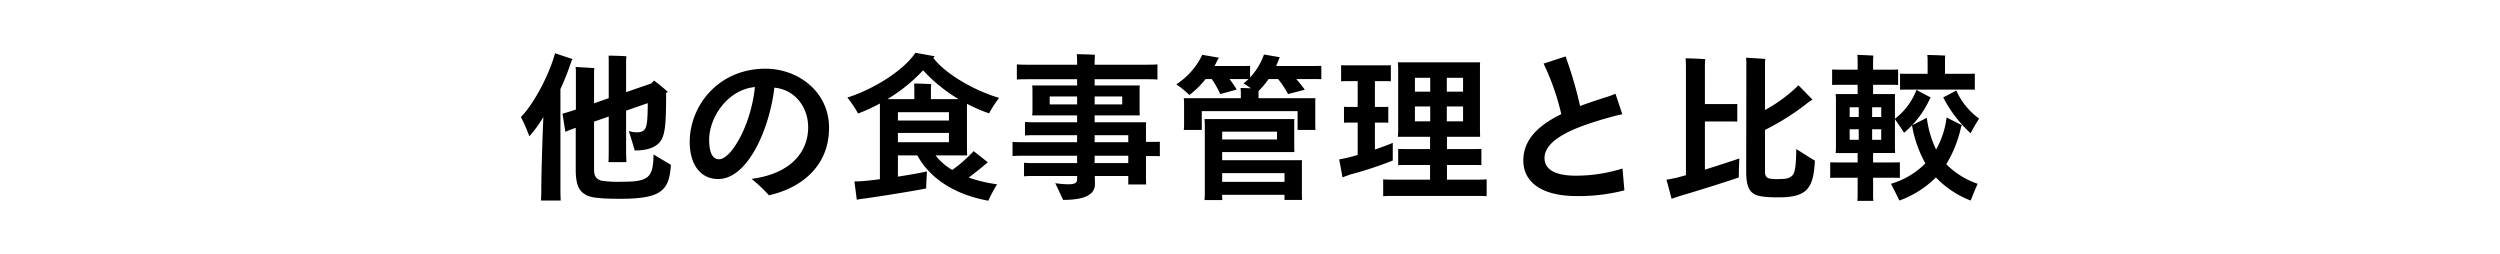
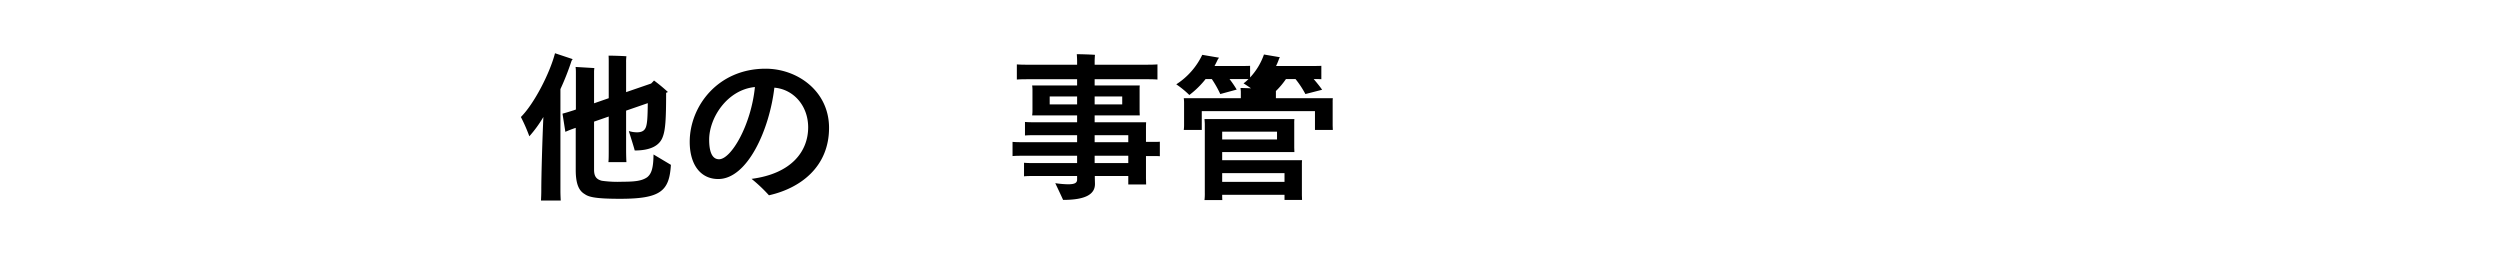
<svg xmlns="http://www.w3.org/2000/svg" viewBox="0 0 690 70" width="690" height="70">
  <g id="compare02-ttl" data-name="レイヤー 2">
    <path d="M154.677,52.622c0,.968.044,1.98.089,2.728H149.31c.044-.747.088-1.76.088-2.728,0-4.18.264-13.288.571-20.328a34.13,34.13,0,0,1-3.872,5.324,45.692,45.692,0,0,0-2.331-5.324c3.695-3.696,8.008-12.144,9.415-17.6l4.885,1.628a3.795,3.795,0,0,0-.309.439,72.231,72.231,0,0,1-3.08,7.832Zm30.492-7.128c-.439,7.216-2.772,9.372-14.036,9.372-6.424,0-8.58-.44-9.724-1.276-1.628-.924-2.508-2.816-2.508-6.688V35.286a30.395,30.395,0,0,0-2.86,1.101L155.25,31.37c.836-.22,1.848-.528,3.08-.924l.616-.22V19.753a9.644,9.644,0,0,0-.088-1.275l5.191.308a6.495,6.495,0,0,0-.088,1.101v8.623l4.048-1.407v-9.9c0-.572,0-1.364-.044-1.848,1.013,0,3.916.088,4.929.176a10.839,10.839,0,0,0-.089,1.672v8.227l6.908-2.375c.309-.309.572-.572.792-.836a47.013,47.013,0,0,1,3.828,3.168,1.625,1.625,0,0,1-.483.22c0,7.567-.221,10.296-.925,12.143-.836,2.376-3.256,3.784-7.744,3.784-.22-.924-1.1-3.651-1.628-5.368a7.693,7.693,0,0,0,2.244.353c1.408,0,2.156-.484,2.508-1.54.309-.969.44-2.332.484-6.512l-5.984,2.067v10.56c0,1.629.045,2.948.089,3.652h-4.973c.088-.66.088-2.023.088-3.652V32.162L163.961,33.57V46.858c0,1.98.792,2.684,2.156,3.036a32.119,32.119,0,0,0,5.72.264c3.564,0,5.368-.264,6.776-1.232,1.143-.924,1.716-2.375,1.76-6.291Z" />
    <path d="M228.817,35.286c0,10.78-7.92,16.676-16.588,18.612a42.234,42.234,0,0,0-4.796-4.532c11.132-1.452,15.62-7.7,15.62-14.212,0-5.984-4.048-10.516-9.328-10.956C212.361,35.814,206.29,49.41,198.237,49.41c-4.972,0-7.876-4.092-7.876-10.252,0-9.855,7.788-20.196,20.944-20.196C220.061,18.961,228.817,25.122,228.817,35.286Zm-20.46-11.264c-7.655.748-12.628,8.491-12.628,14.52,0,3.3.792,5.412,2.728,5.412C201.801,43.954,207.301,34.538,208.357,24.022Z" />
-     <path d="M267.362,49.013a40.037,40.037,0,0,0,7.832,1.849,39.676,39.676,0,0,0-2.42,4.532c-9.812-1.76-16.412-6.6-19.58-12.496h-5.368V48.75c3.433-.527,6.644-1.1,8.008-1.452-.088,1.673-.22,4.137-.22,4.708-2.816.616-12.804,2.2-16.895,2.772a21.485,21.485,0,0,0-2.244.352l-.66-5.06c.748,0,1.98-.044,2.815-.132,1.101-.089,2.597-.265,4.225-.484V28.554a43.509,43.509,0,0,1-6.028,2.772,32.026,32.026,0,0,0-2.948-4.4c6.82-2.155,15.269-7.172,18.788-12.363.397.088,3.168.572,5.324.968l-.396.44c3.388,4.531,11.527,9.107,18.172,11.043a30.202,30.202,0,0,0-2.772,4.269,41.47,41.47,0,0,1-6.116-2.64V41.27l.044,1.628H258.21a16.012,16.012,0,0,0,4.62,4.004,38.422,38.422,0,0,0,5.896-5.192l3.916,3.08a4.873,4.873,0,0,0-.44.352C271.014,46.198,269.122,47.694,267.362,49.013Zm-22.44-21.648h7.436V24.154c0-.176-.044-.748-.088-1.1,1.056,0,3.784.088,4.752.176a7.192,7.192,0,0,0-.088.968v3.168h7.655a43.173,43.173,0,0,1-9.812-7.964A46.229,46.229,0,0,1,244.921,27.366Zm2.904,5.896h14.08V30.974h-14.08Zm0,5.984h14.08V36.694h-14.08Z" />
    <path d="M320.118,39.114v4.004c-.528-.044-.968-.044-1.408-.044h-2.42v6.16l.044,1.672h-4.928V48.574h-9.24c0,.88.044,1.848.044,2.2,0,2.728-2.376,4.399-8.8,4.399-.44-1.012-1.496-3.212-2.156-4.619a25.914,25.914,0,0,0,3.521.308c1.892,0,2.508-.396,2.508-1.32v-.968H285.885c-1.319,0-2.332,0-3.256.088v-3.74c.924.088,1.937.088,3.256.088h11.396V42.986H282.981c-1.407,0-2.508,0-3.52.088v-3.916c1.012.088,2.112.088,3.52.088h14.301V37.31H286.105c-1.275,0-2.287,0-3.212.088v-3.74c.925.088,1.937.088,3.212.088h11.177V31.854H284.873a9.382,9.382,0,0,0,.088-1.188V24.77a9.384,9.384,0,0,0-.088-1.188h12.408V21.866H284.61c-1.629,0-2.904,0-3.96.088v-4.18c1.056.088,2.331.088,3.96.088h12.672V16.894c0-.484-.044-1.496-.088-1.937,1.056,0,4.004.088,5.016.177-.044.527-.088,1.275-.088,1.76v.968h13.376c1.628,0,2.86,0,3.96-.088v4.18c-1.1-.088-2.332-.088-3.96-.088h-13.376v1.716h12.452A10.366,10.366,0,0,0,314.53,24.77v5.896l.044,1.188H302.122v1.892h14.212c-.044.572-.044,1.145-.044,1.716v3.696h2.42C319.15,39.158,319.589,39.158,320.118,39.114Zm-22.836-10.296v-2.2h-7.568v2.2Zm4.84-2.2v2.2h7.612v-2.2Zm0,12.628h9.284V37.31h-9.284Zm9.284,5.764V42.986h-9.284v2.023Z" />
-     <path d="M362.578,21.822h-4.796c.792.924,1.628,1.935,2.332,2.948l-4.62,1.188a25.737,25.737,0,0,0-2.728-4.136h-2.64a21.559,21.559,0,0,1-2.772,3.3v1.98h15.708a9.96,9.96,0,0,0-.044,1.188v6.38l.044,1.188h-4.928V30.666H331.69v5.192h-4.972a9.4,9.4,0,0,0,.088-1.188V28.29a8.771,8.771,0,0,0-.088-1.188H342.47V25.341c0-.176-.044-.703-.088-1.056.571,0,1.804.044,2.903.088-.704-.483-1.496-1.012-2.067-1.364a10.414,10.414,0,0,0,1.363-1.188h-5.235a25.798,25.798,0,0,1,1.98,2.904l-4.531,1.231a29.377,29.377,0,0,0-2.332-4.136h-1.717a24.755,24.755,0,0,1-4.487,4.4,25.877,25.877,0,0,0-3.608-2.948,19.757,19.757,0,0,0,7.172-8.14l4.62.791c-.088.177-.264.352-.352.528-.265.572-.572,1.188-.88,1.76h7.832c.747,0,1.319,0,1.98-.044v3.213a17.867,17.867,0,0,0,3.828-6.337l4.4.748a2.934,2.934,0,0,0-.265.528,17.107,17.107,0,0,1-.792,1.892h10.384c.792,0,1.408,0,2.112-.044v3.696C363.986,21.822,363.37,21.822,362.578,21.822Zm-3.256,23.716v8.36l.044,1.275h-4.84V53.765H337.322c0,.484,0,1.013.044,1.453H332.438a14.619,14.619,0,0,0,.088-2.025V34.318c0-.352-.044-1.012-.088-1.452h24.816a10.342,10.342,0,0,0-.044,1.232v6.644l.044,1.232H337.322v2.244h22.044A12.812,12.812,0,0,0,359.322,45.538Zm-22-9.196v2.156h15.137V36.341Zm17.204,13.86v-2.42H337.322v2.42Z" />
-     <path d="M384.402,44.306a103.241,103.241,0,0,1-11.792,3.871c-.704.265-1.452.528-2.068.793l-.924-4.973,2.332-.484c.748-.176,1.716-.44,2.772-.748V33.834h-1.848c-.66,0-1.32,0-1.935.044V29.478c.615.044,1.275.044,1.935.044h1.848V22.394h-2.552c-.704,0-1.364,0-2.023.044V17.994c.615.044,1.319.044,2.023.044h9.725c.703,0,1.319,0,1.98-.044V22.438c-.616-.044-1.276-.044-1.98-.044h-2.42v7.128h1.76c.704,0,1.319,0,1.935-.044v4.399c-.616-.044-1.231-.044-1.935-.044h-1.76V41.27c2.067-.704,3.96-1.408,4.928-1.849Zm25.916,5.191v4.664c-.924-.088-1.937-.088-3.256-.088H384.974c-1.232,0-2.288,0-3.213.088v-4.664c.925.088,1.98.088,3.213.088h9.724V45.538h-5.984c-1.1,0-1.98,0-2.816.044V41.093c.836.045,1.716.045,2.816.045h5.984V37.75H385.81c.044-.527.088-1.188.088-1.848V19.05c0-.705-.044-1.32-.088-1.849h22.703c-.044.616-.044,1.143-.044,1.849V35.902l.044,1.848h-9.151v3.389h6.731c1.057,0,1.937,0,2.772-.045v4.488c-.792-.044-1.716-.044-2.772-.044h-6.731v4.048h7.7C408.381,49.585,409.394,49.585,410.318,49.498Zm-19.8-28.027v3.827h4.224V21.47Zm0,12.012h4.224V29.39h-4.224ZM403.805,21.47h-4.487v3.827h4.487Zm0,12.012V29.39h-4.487v4.092Z" />
-     <path d="M448.334,52.534a50.466,50.466,0,0,1-13.112,1.584c-10.076,0-14.784-4.092-14.784-9.812s4.092-9.681,10.473-12.805a66.228,66.228,0,0,0-4.885-13.947l6.072-1.98a110.11,110.11,0,0,1,4.004,13.684c2.244-.836,4.62-1.628,7.128-2.42A24.779,24.779,0,0,0,445.87,25.87l1.892,5.676a27.474,27.474,0,0,0-2.816.66C435.045,34.89,426.29,38.278,426.29,43.646c0,3.035,2.815,4.84,8.536,4.84a42.775,42.775,0,0,0,12.98-1.98Z" />
-     <path d="M480.058,43.734c-.088,1.892-.177,4.62-.132,5.236-1.937.703-12.188,3.959-16.236,5.104-.836.264-1.804.616-2.332.792l-1.408-5.28c.616-.088,1.848-.308,2.948-.572l2.42-.659V18.257c0-.615-.044-1.628-.088-2.155,1.143,0,4.311.132,5.412.22-.044.572-.088,1.364-.088,1.935V28.73h7.04c.615,0,1.275,0,1.892-.044V33.57c-.616-.044-1.276-.044-1.892-.044h-7.04V46.814C474.69,45.538,478.914,44.129,480.058,43.734Zm20.855.615c-.396,7.568-2.067,10.121-10.032,10.121-4.224,0-6.115-.352-7.128-1.188-1.231-.924-1.804-2.684-1.804-5.94l.044-30.052a12.576,12.576,0,0,0-.088-1.364c1.452.088,3.872.221,5.324.352a7.092,7.092,0,0,0-.088,1.144V30.358a41.285,41.285,0,0,0,9.239-6.82l3.872,3.96c-.22.132-.439.264-.703.396a68.837,68.837,0,0,1-12.408,7.964V47.429c0,1.188.483,1.673,1.231,1.849a12.075,12.075,0,0,0,2.816.132c1.936,0,2.904-.264,3.652-1.145.615-.924.88-2.552.924-7.127C497.262,42.062,499.638,43.602,500.914,44.349Z" />
-     <path d="M545.837,50.73c-.616,1.32-1.496,3.52-1.935,4.619a26.37,26.37,0,0,1-9.593-6.379,27.591,27.591,0,0,1-10.075,6.379c-.44-.924-1.584-3.211-2.332-4.619a22.108,22.108,0,0,0,9.504-5.633A33.045,33.045,0,0,1,527.71,34.581a23.371,23.371,0,0,1-2.2,2.068c-.528-.924-1.76-2.641-2.508-3.784v7.876l.044,1.496h-6.072v2.596h4.929c.924,0,1.672,0,2.464-.044v4.312c-.748-.044-1.54-.044-2.464-.044h-4.929v4.707a10.397,10.397,0,0,0,.088,1.673h-4.443a10.397,10.397,0,0,0,.088-1.673v-4.707h-5.104c-.924,0-1.716,0-2.464.044V44.79c.748.044,1.54.044,2.464.044h5.104V42.238h-6.072c.044-.44.088-.968.088-1.496V27.454c0-.528-.044-1.012-.088-1.496h6.072V23.406h-4.664c-.88,0-1.628,0-2.376.044V19.181c.748.045,1.496.045,2.376.045h4.664V16.41c0-.22-.044-.88-.088-1.275.968.043,3.563.131,4.443.22a9.277,9.277,0,0,0-.088,1.1v2.772h4.532c.88,0,1.628,0,2.376-.045V23.45c-.748-.044-1.496-.044-2.376-.044h-4.532v2.552h6.072c-.044.528-.044.968-.044,1.496v5.324a18.134,18.134,0,0,0,5.94-7.964l3.96,2.111a1.807,1.807,0,0,0-.265.352,26.38,26.38,0,0,1-4.928,7.304l4.092-2.068A28.633,28.633,0,0,0,534.353,41.27a23.549,23.549,0,0,0,2.904-8.845l4.269,2.156a1.054,1.054,0,0,0-.265.441,33.099,33.099,0,0,1-4.092,10.296A22.495,22.495,0,0,0,545.837,50.73Zm-35.332-21.12v2.684h2.508V29.61Zm0,8.976h2.508V35.681h-2.508ZM516.71,29.61v2.684h2.508V29.61Zm2.508,8.976V35.681H516.71v2.904Zm7.788-13.859c-.924,0-1.804,0-2.596.044V20.326c.792.044,1.672.044,2.596.044h5.016V16.322c0-.22-.044-.792-.088-1.145,1.057,0,3.96.088,4.973.177a7.192,7.192,0,0,0-.088.968V20.37h5.676c1.012,0,1.804,0,2.552-.044V24.77c-.748-.044-1.54-.044-2.552-.044Zm19.229,8.008a41.465,41.465,0,0,0-2.332,4.048,34.824,34.824,0,0,1-7.568-9.899l3.608-1.893A19.183,19.183,0,0,0,546.234,32.734Z" />
+     <path d="M362.578,21.822c.792.924,1.628,1.935,2.332,2.948l-4.62,1.188a25.737,25.737,0,0,0-2.728-4.136h-2.64a21.559,21.559,0,0,1-2.772,3.3v1.98h15.708a9.96,9.96,0,0,0-.044,1.188v6.38l.044,1.188h-4.928V30.666H331.69v5.192h-4.972a9.4,9.4,0,0,0,.088-1.188V28.29a8.771,8.771,0,0,0-.088-1.188H342.47V25.341c0-.176-.044-.703-.088-1.056.571,0,1.804.044,2.903.088-.704-.483-1.496-1.012-2.067-1.364a10.414,10.414,0,0,0,1.363-1.188h-5.235a25.798,25.798,0,0,1,1.98,2.904l-4.531,1.231a29.377,29.377,0,0,0-2.332-4.136h-1.717a24.755,24.755,0,0,1-4.487,4.4,25.877,25.877,0,0,0-3.608-2.948,19.757,19.757,0,0,0,7.172-8.14l4.62.791c-.088.177-.264.352-.352.528-.265.572-.572,1.188-.88,1.76h7.832c.747,0,1.319,0,1.98-.044v3.213a17.867,17.867,0,0,0,3.828-6.337l4.4.748a2.934,2.934,0,0,0-.265.528,17.107,17.107,0,0,1-.792,1.892h10.384c.792,0,1.408,0,2.112-.044v3.696C363.986,21.822,363.37,21.822,362.578,21.822Zm-3.256,23.716v8.36l.044,1.275h-4.84V53.765H337.322c0,.484,0,1.013.044,1.453H332.438a14.619,14.619,0,0,0,.088-2.025V34.318c0-.352-.044-1.012-.088-1.452h24.816a10.342,10.342,0,0,0-.044,1.232v6.644l.044,1.232H337.322v2.244h22.044A12.812,12.812,0,0,0,359.322,45.538Zm-22-9.196v2.156h15.137V36.341Zm17.204,13.86v-2.42H337.322v2.42Z" />
  </g>
</svg>